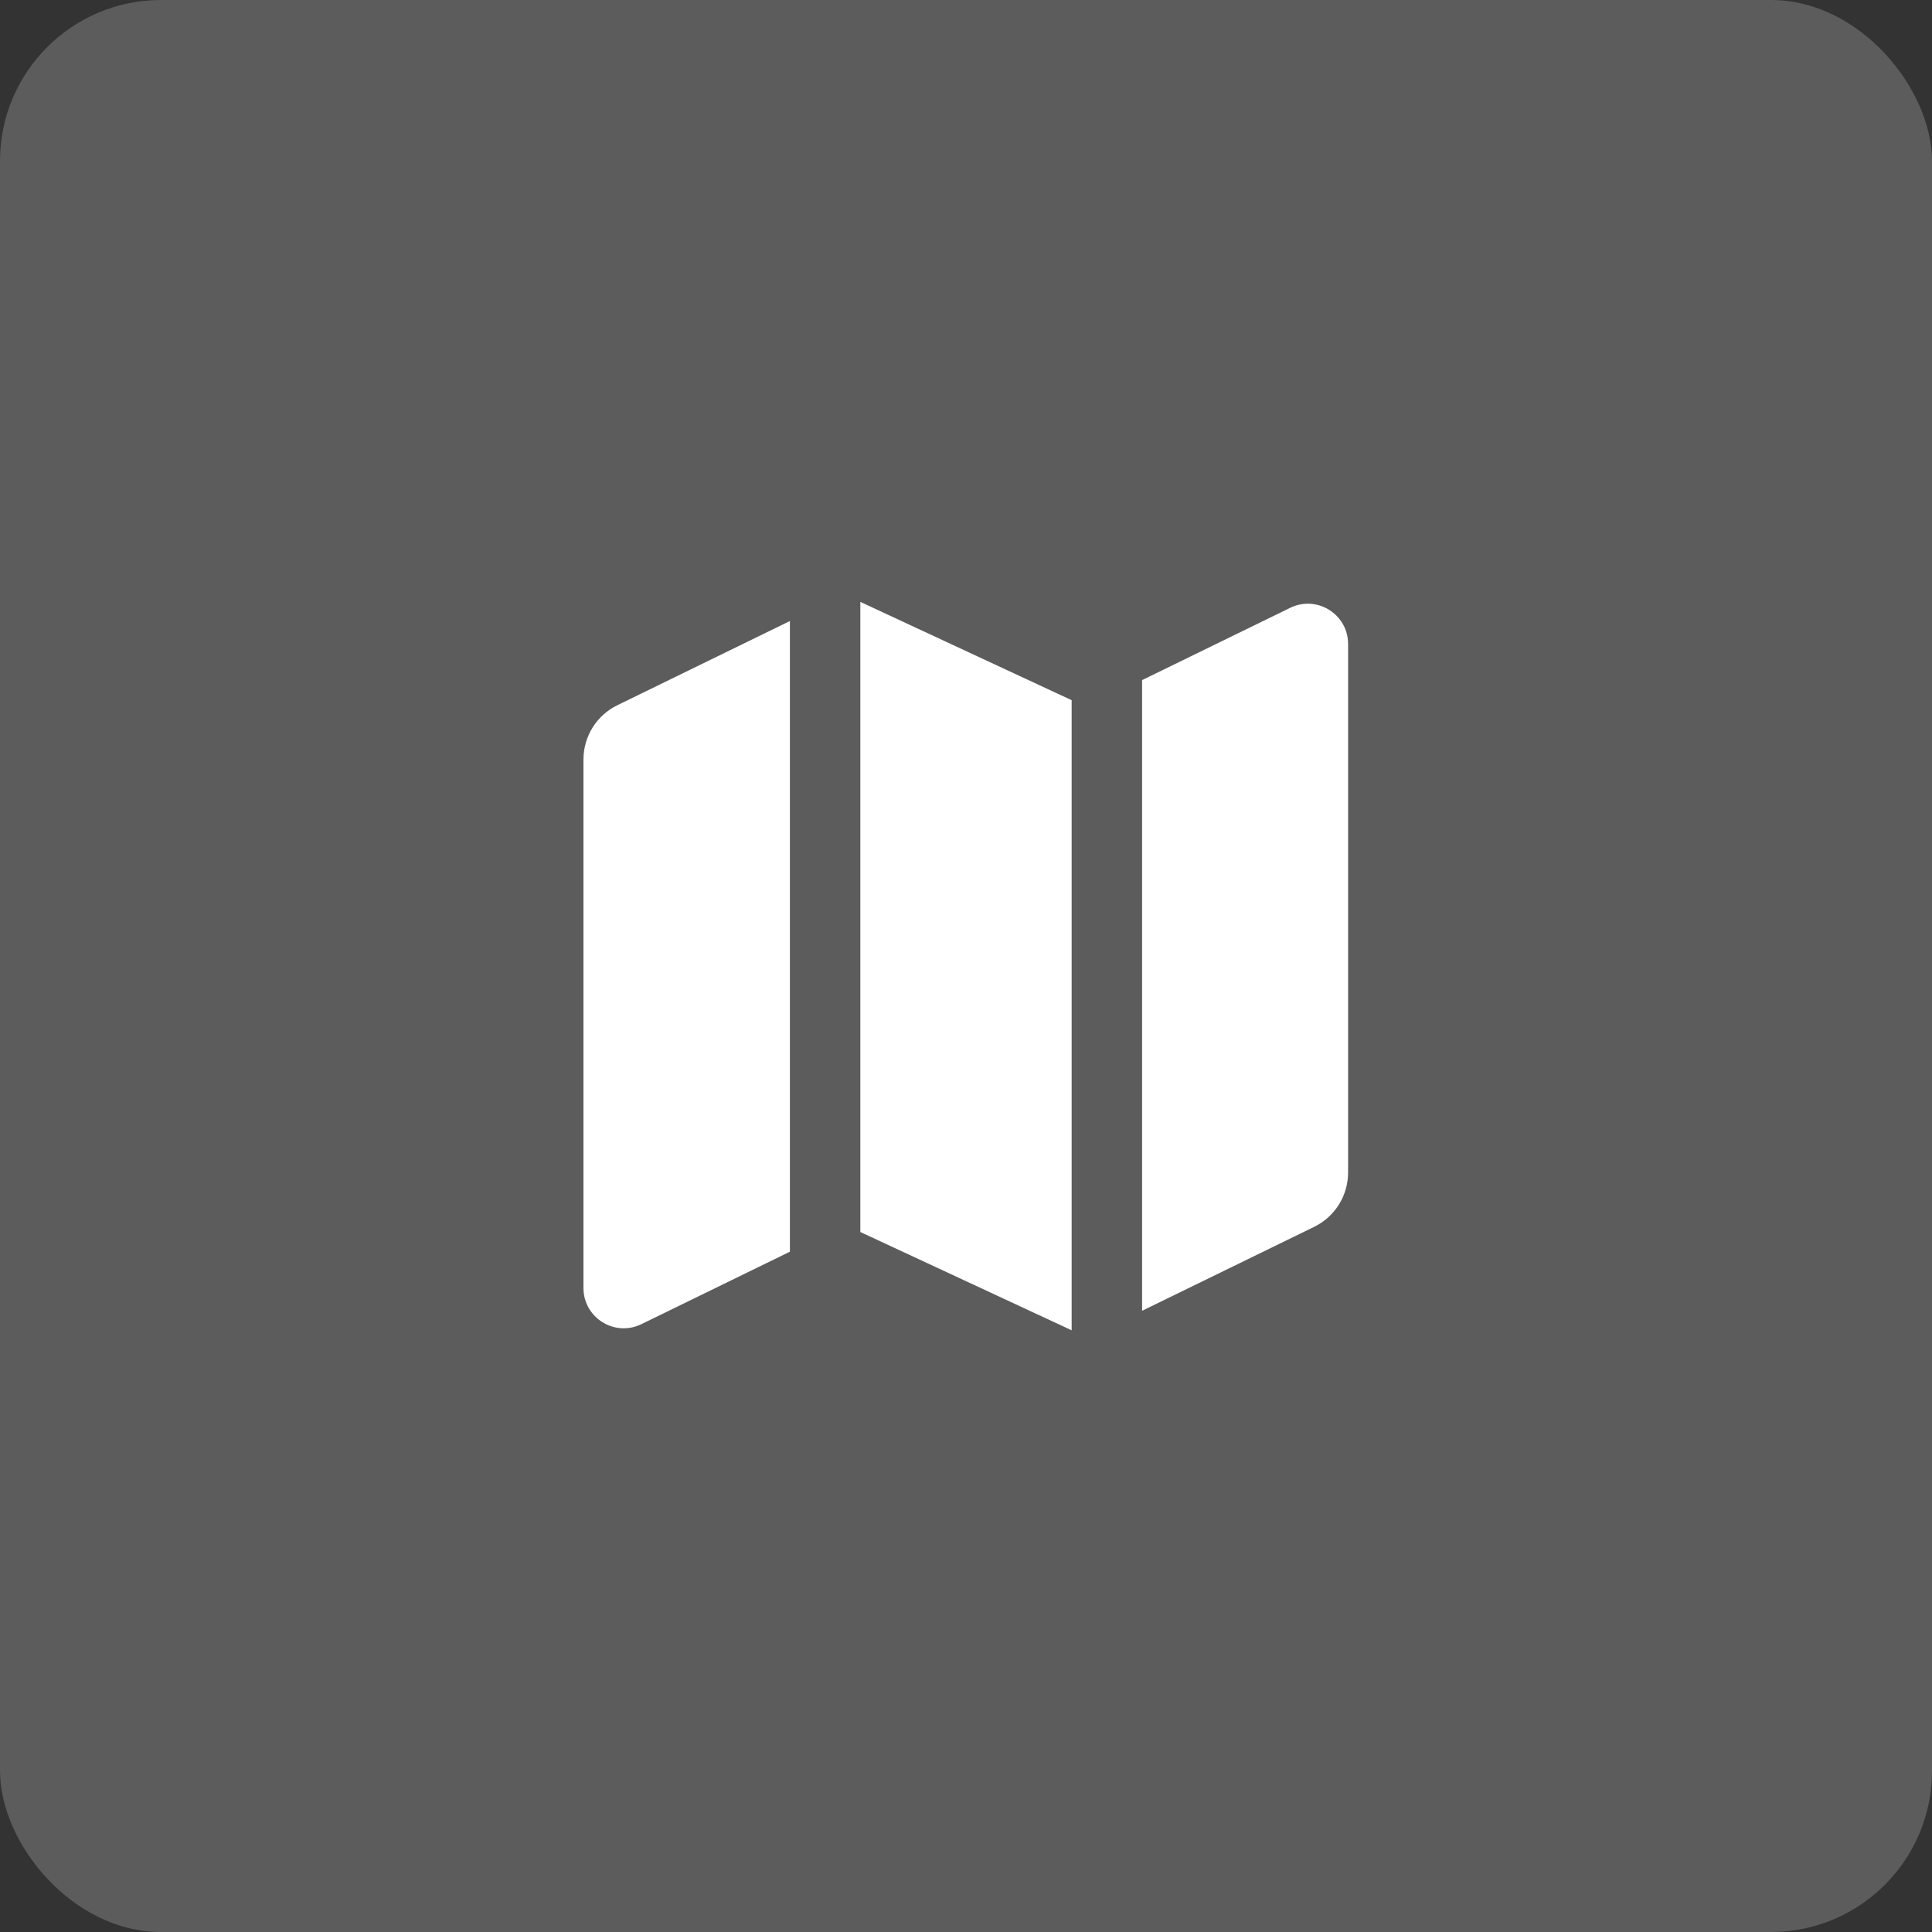
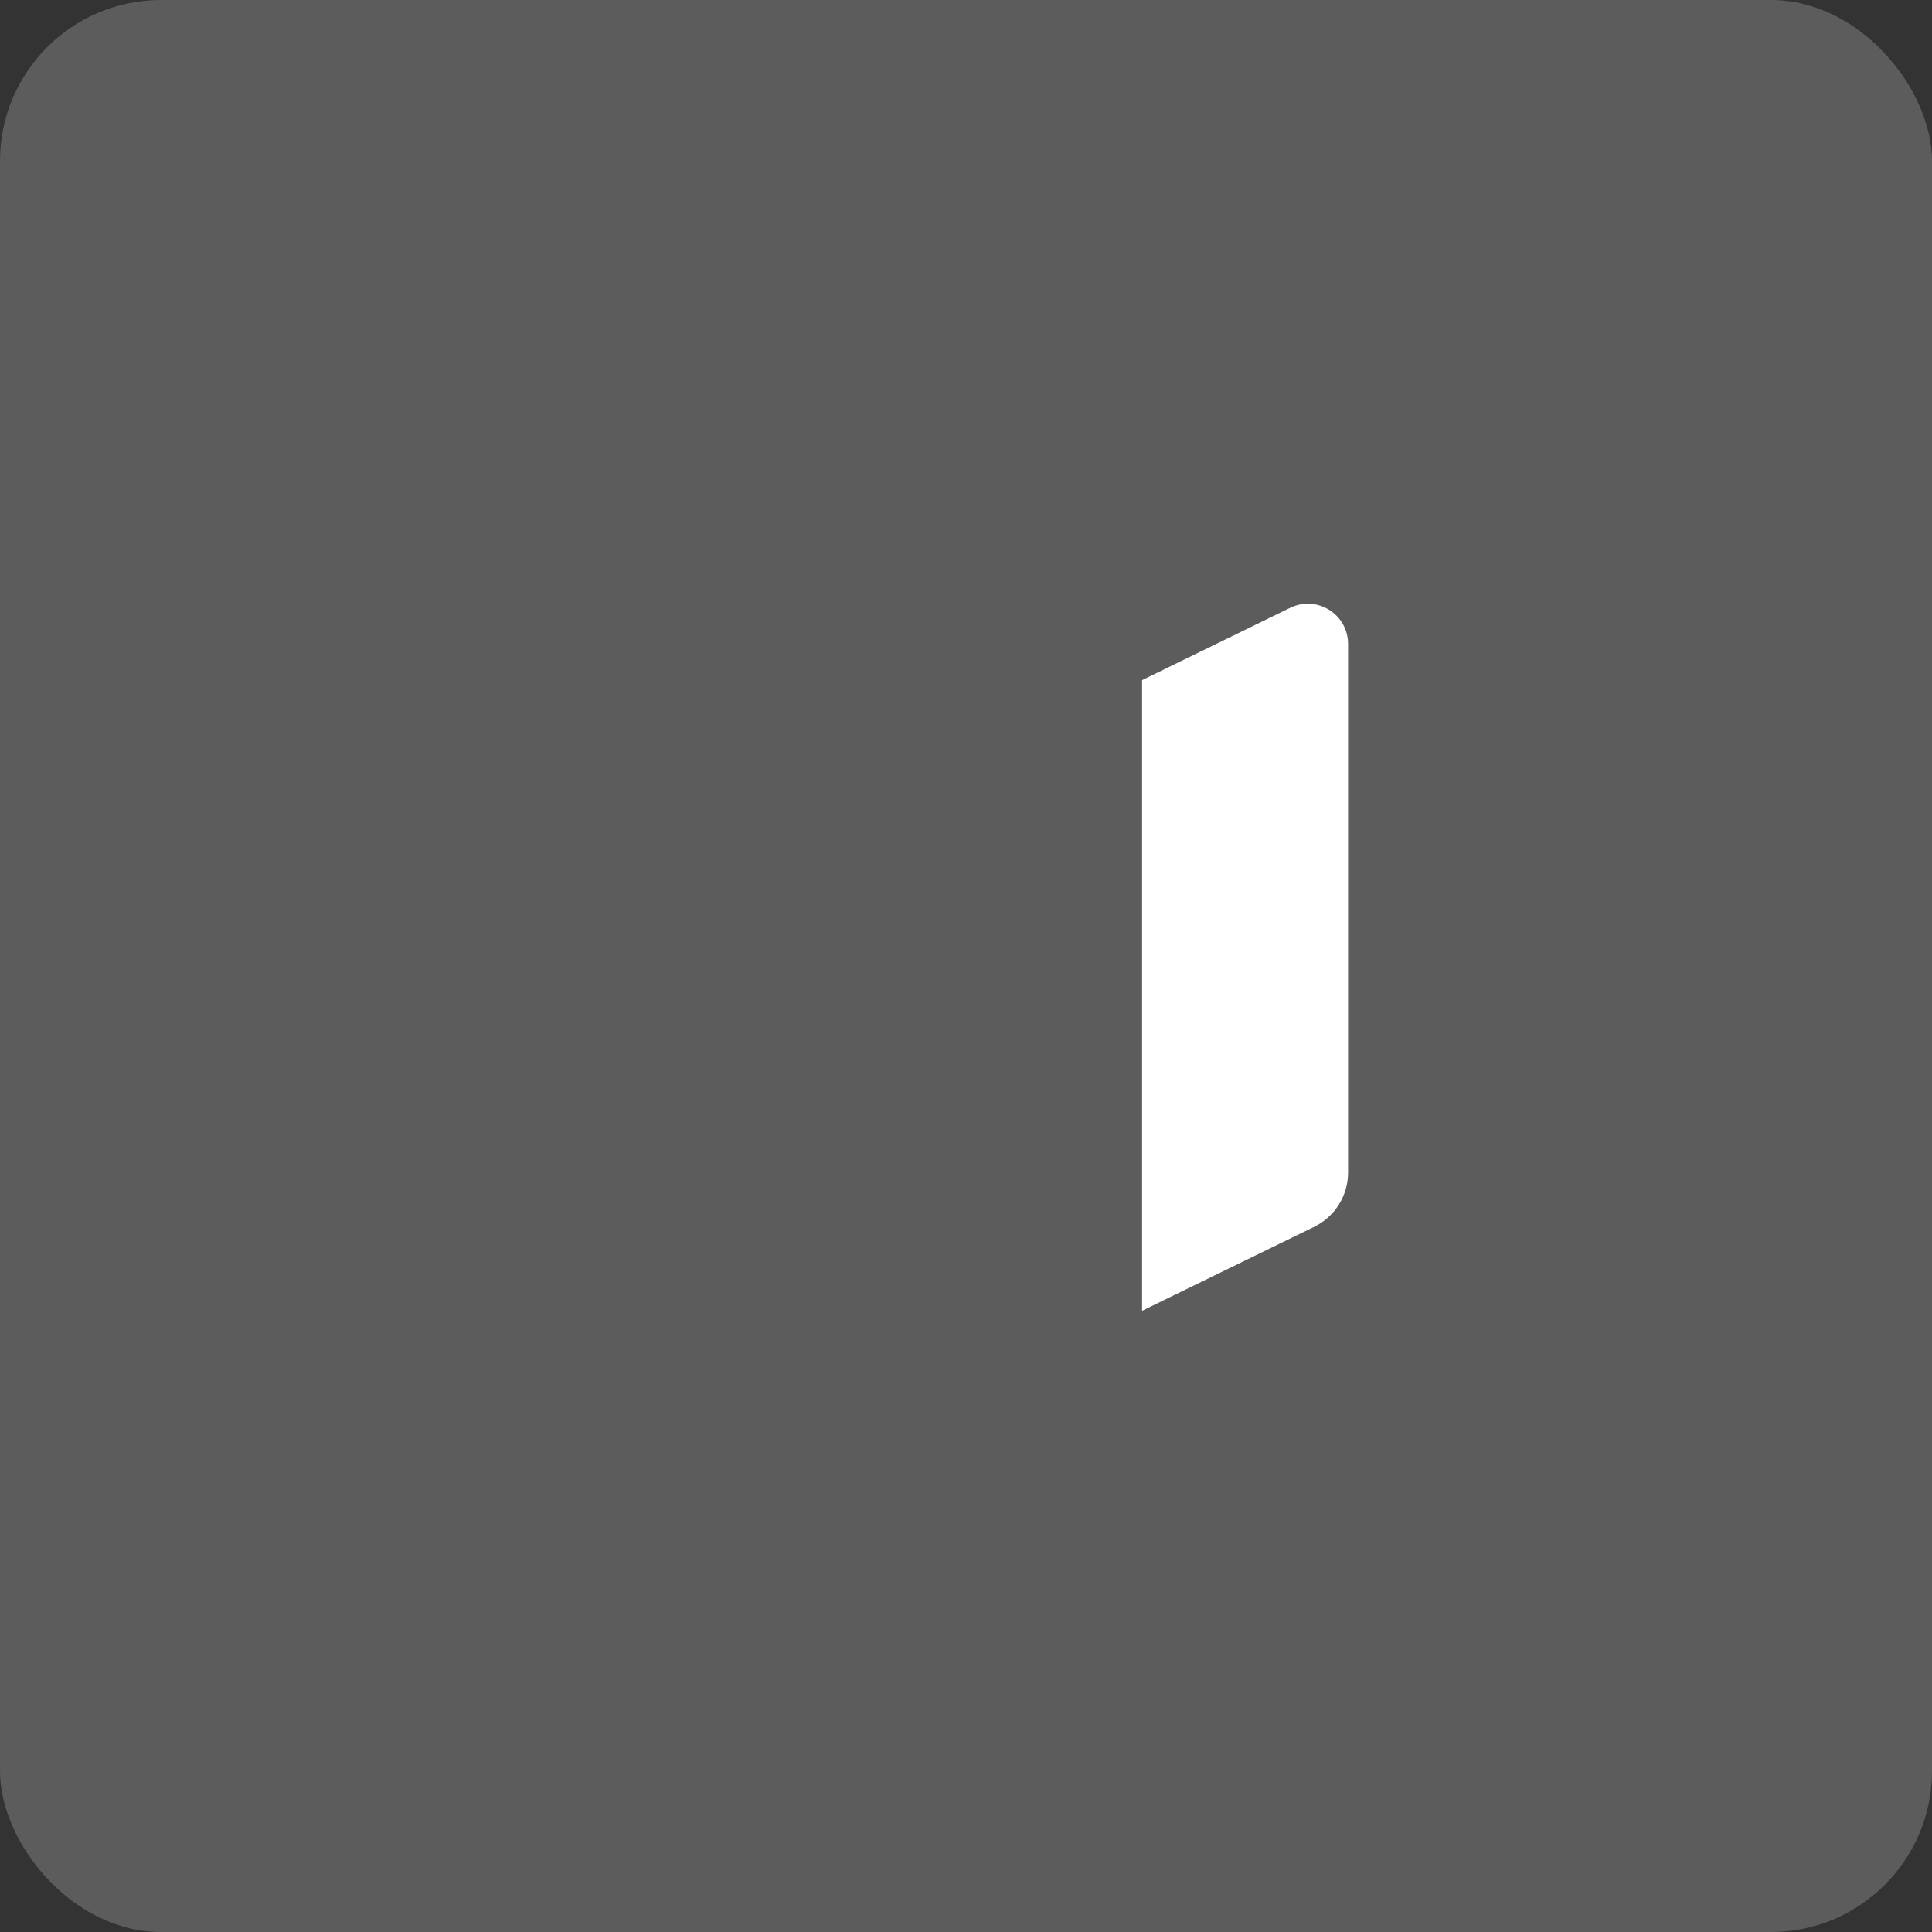
<svg xmlns="http://www.w3.org/2000/svg" width="48" height="48" viewBox="0 0 48 48" fill="none">
  <rect x="0" y="0" width="48" height="48" fill="#333333" stroke="none" />
  <rect width="48" height="48" rx="4" fill="white" fill-opacity="0.2" />
-   <path d="M26.625 17.396L21.375 14.954V30.609L26.625 33.051V17.396Z" fill="white" />
  <path d="M28.375 32.566L32.651 30.48C33.166 30.228 33.493 29.705 33.493 29.131V16C33.493 15.261 32.719 14.777 32.055 15.101L28.375 16.897V32.566Z" fill="white" />
-   <path d="M15.338 17.521L19.625 15.429V31.098L15.934 32.899C15.27 33.223 14.496 32.739 14.496 32V18.869C14.496 18.295 14.823 17.772 15.338 17.521Z" fill="white" />
</svg>